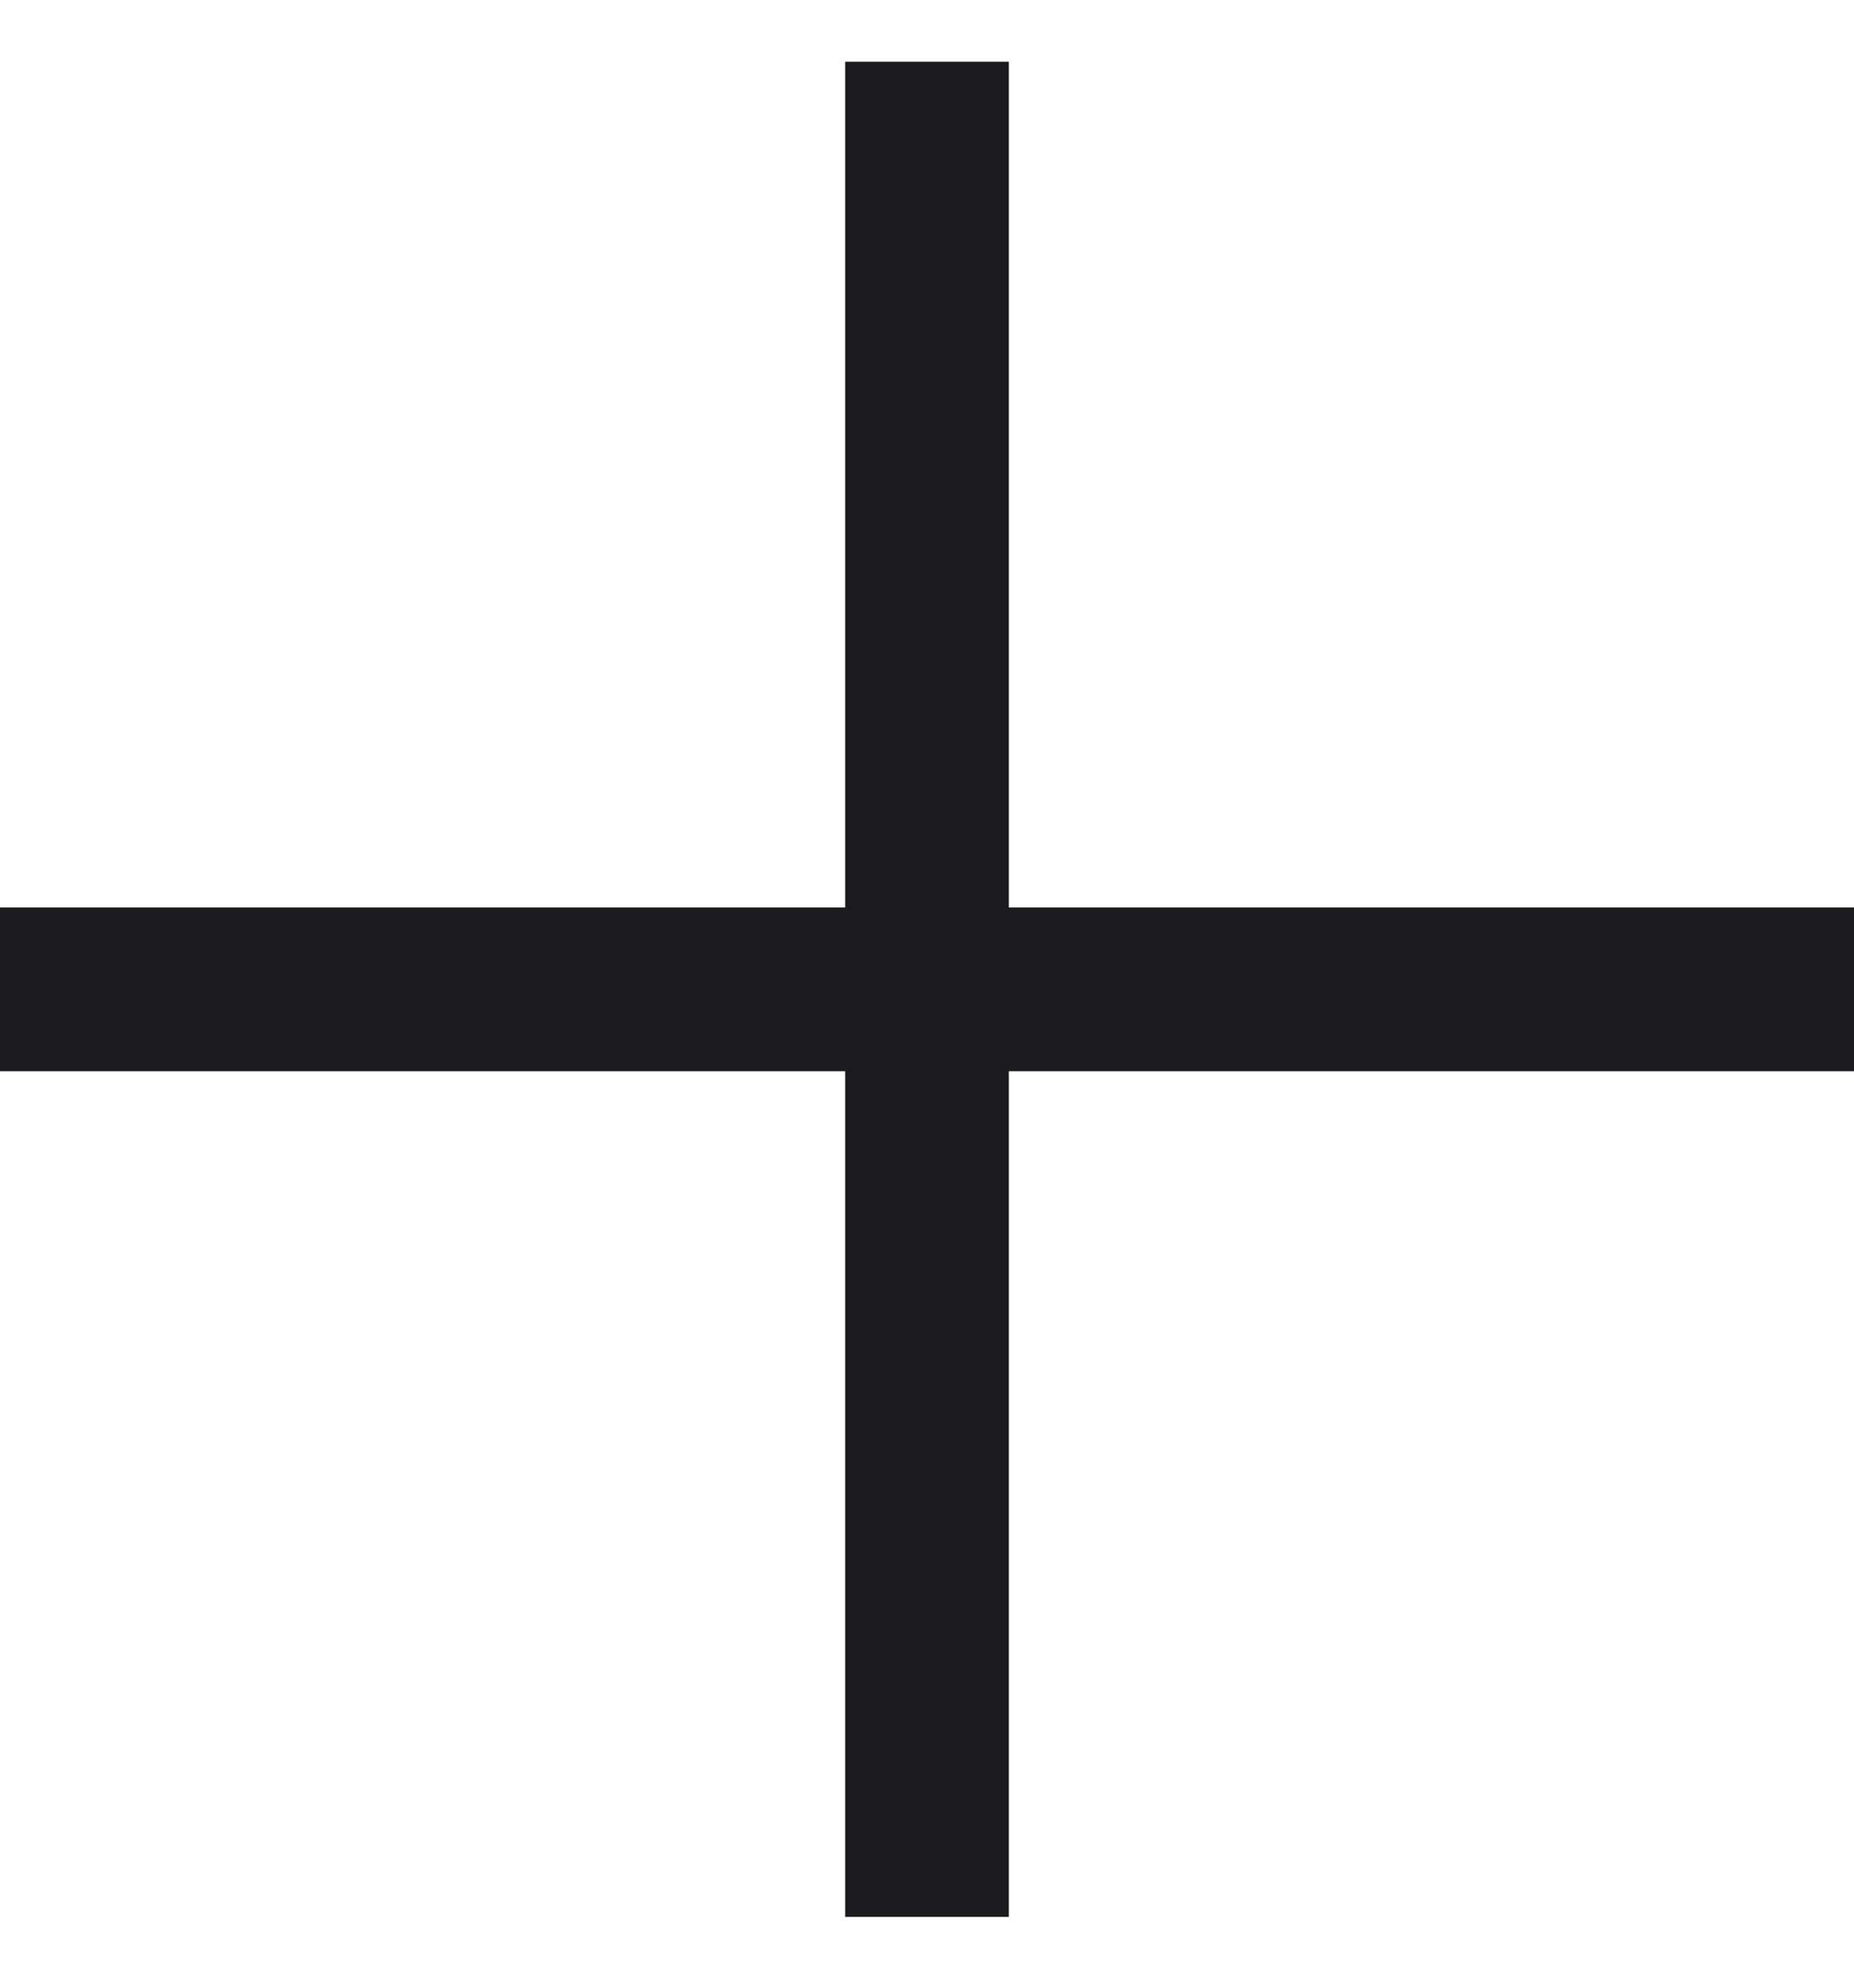
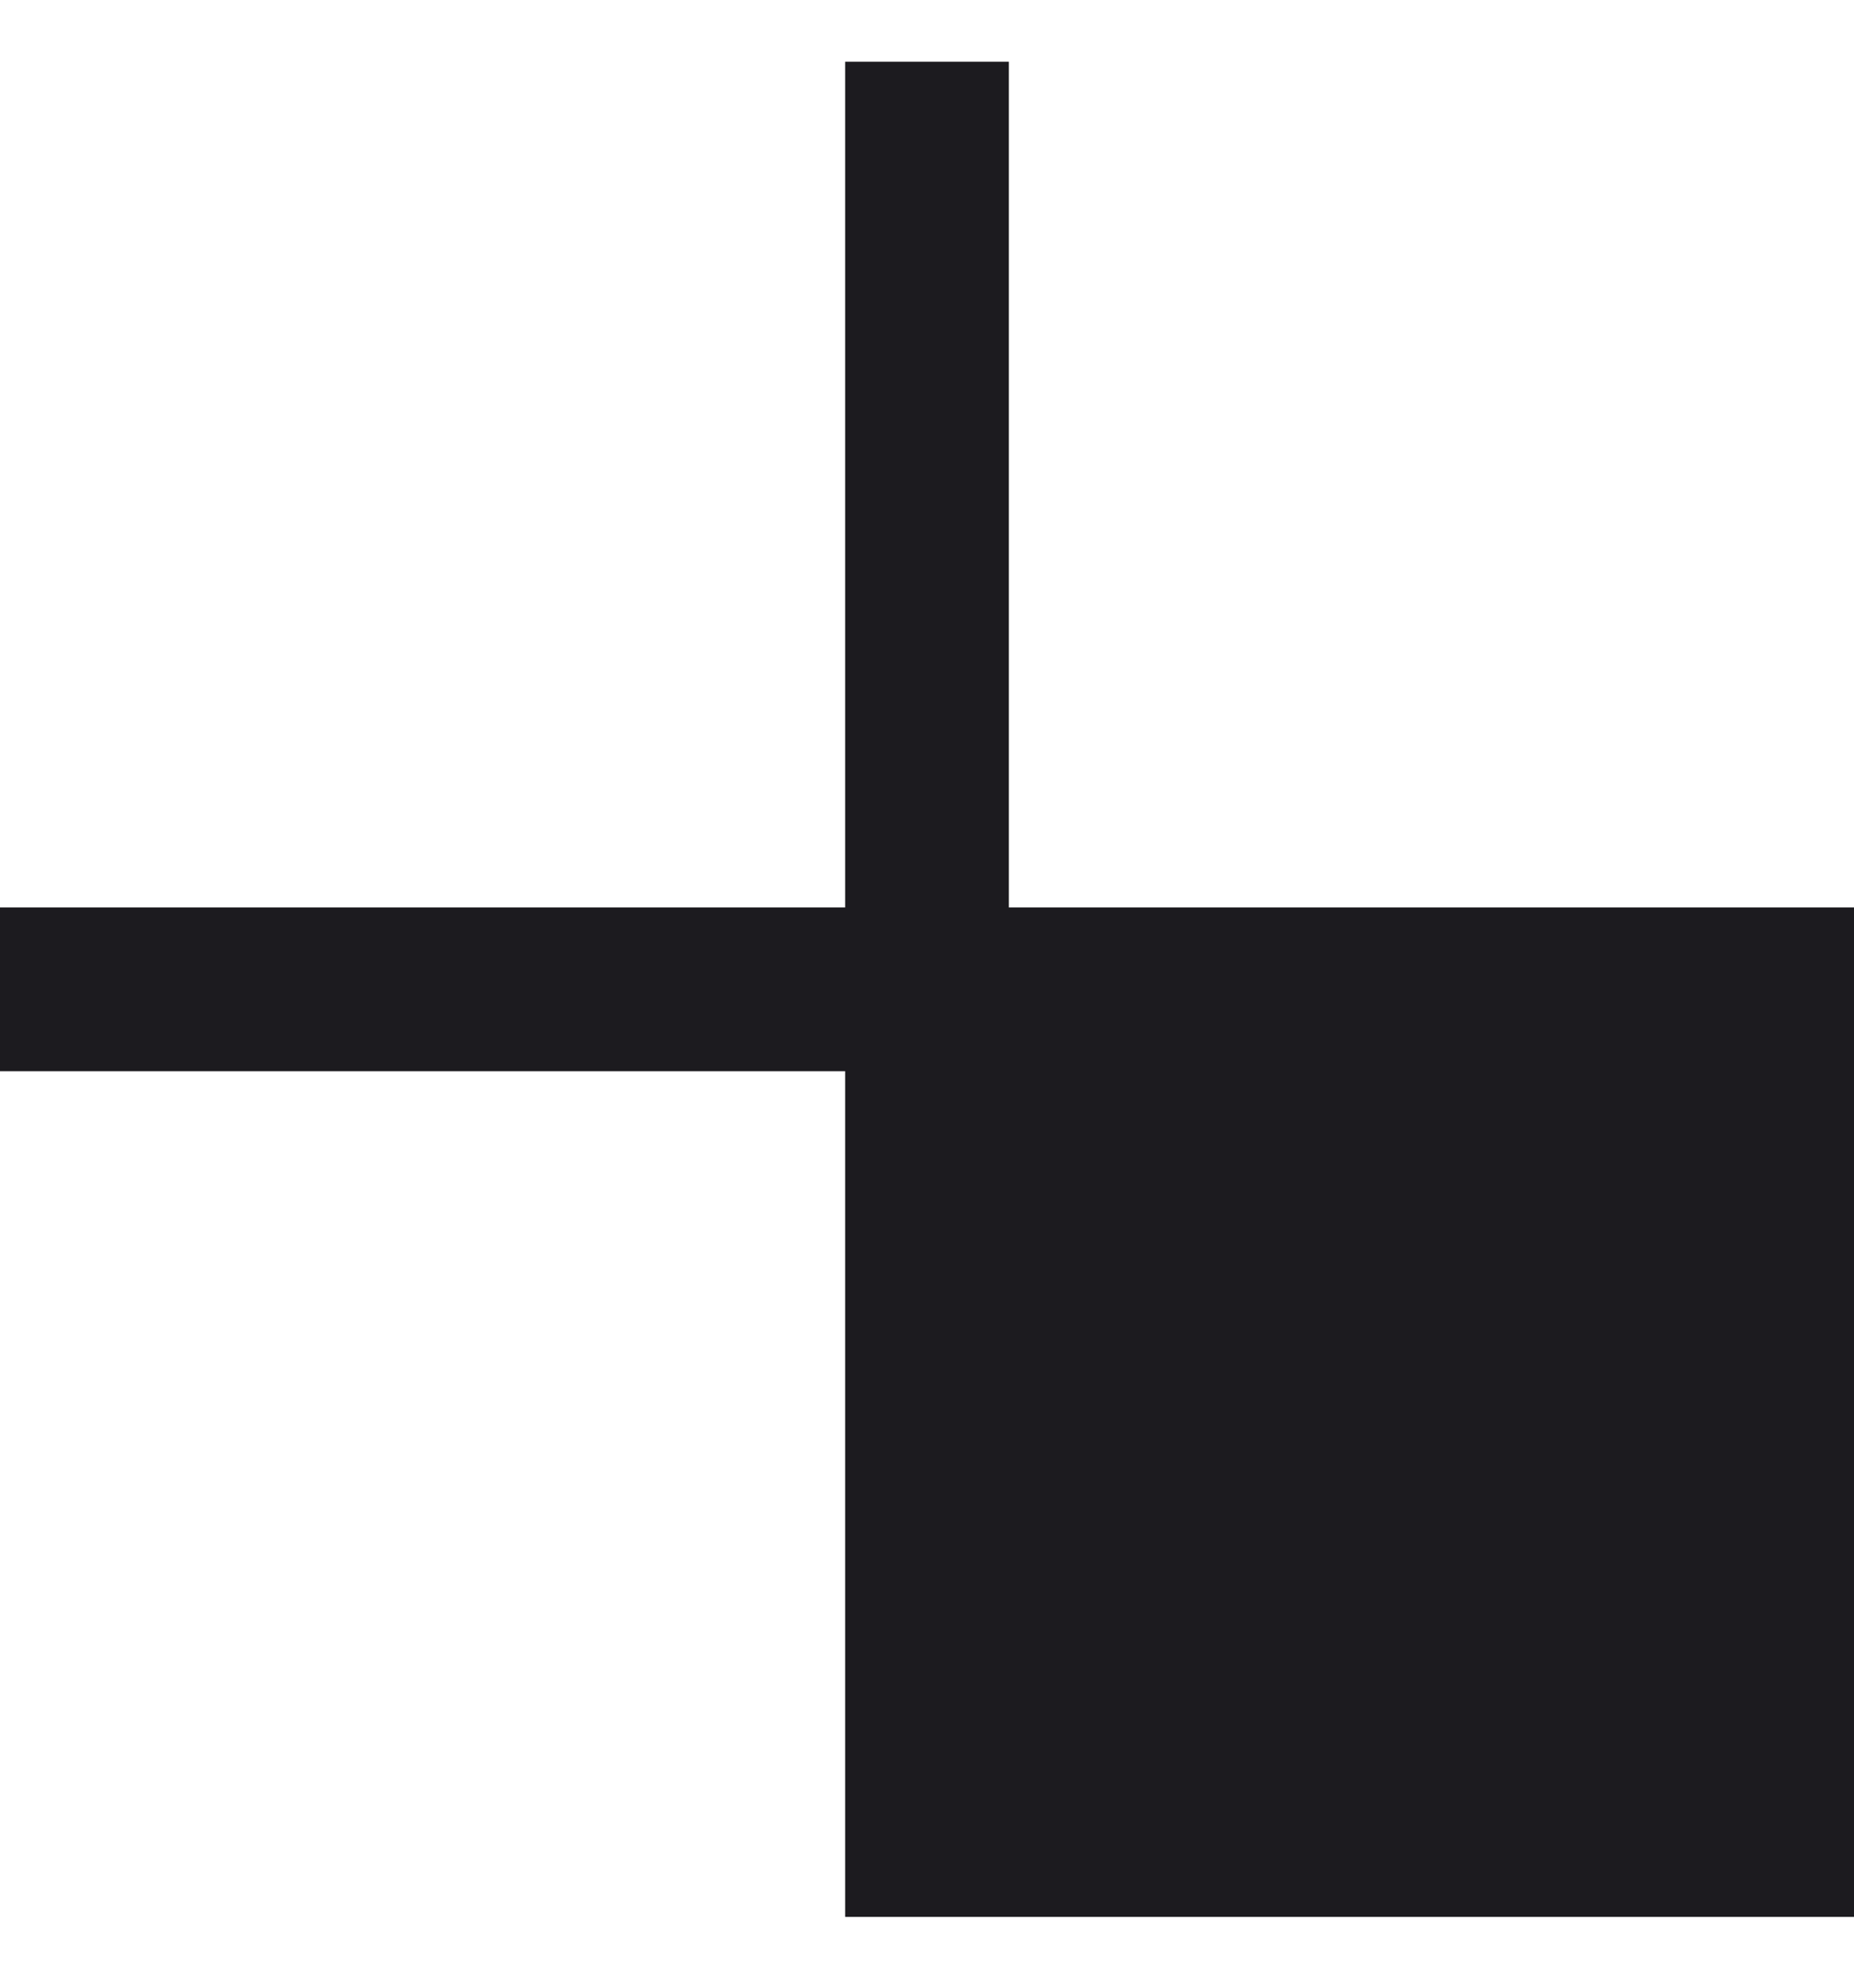
<svg xmlns="http://www.w3.org/2000/svg" width="14" height="15" viewBox="0 0 14 15" fill="none">
-   <path d="M6.382 14.466V8.084H0V6.848H6.382V0.466H7.618V6.848H14V8.084H7.618V14.466H6.382Z" fill="#1C1B1F" />
+   <path d="M6.382 14.466V8.084H0V6.848H6.382V0.466H7.618V6.848H14V8.084V14.466H6.382Z" fill="#1C1B1F" />
</svg>